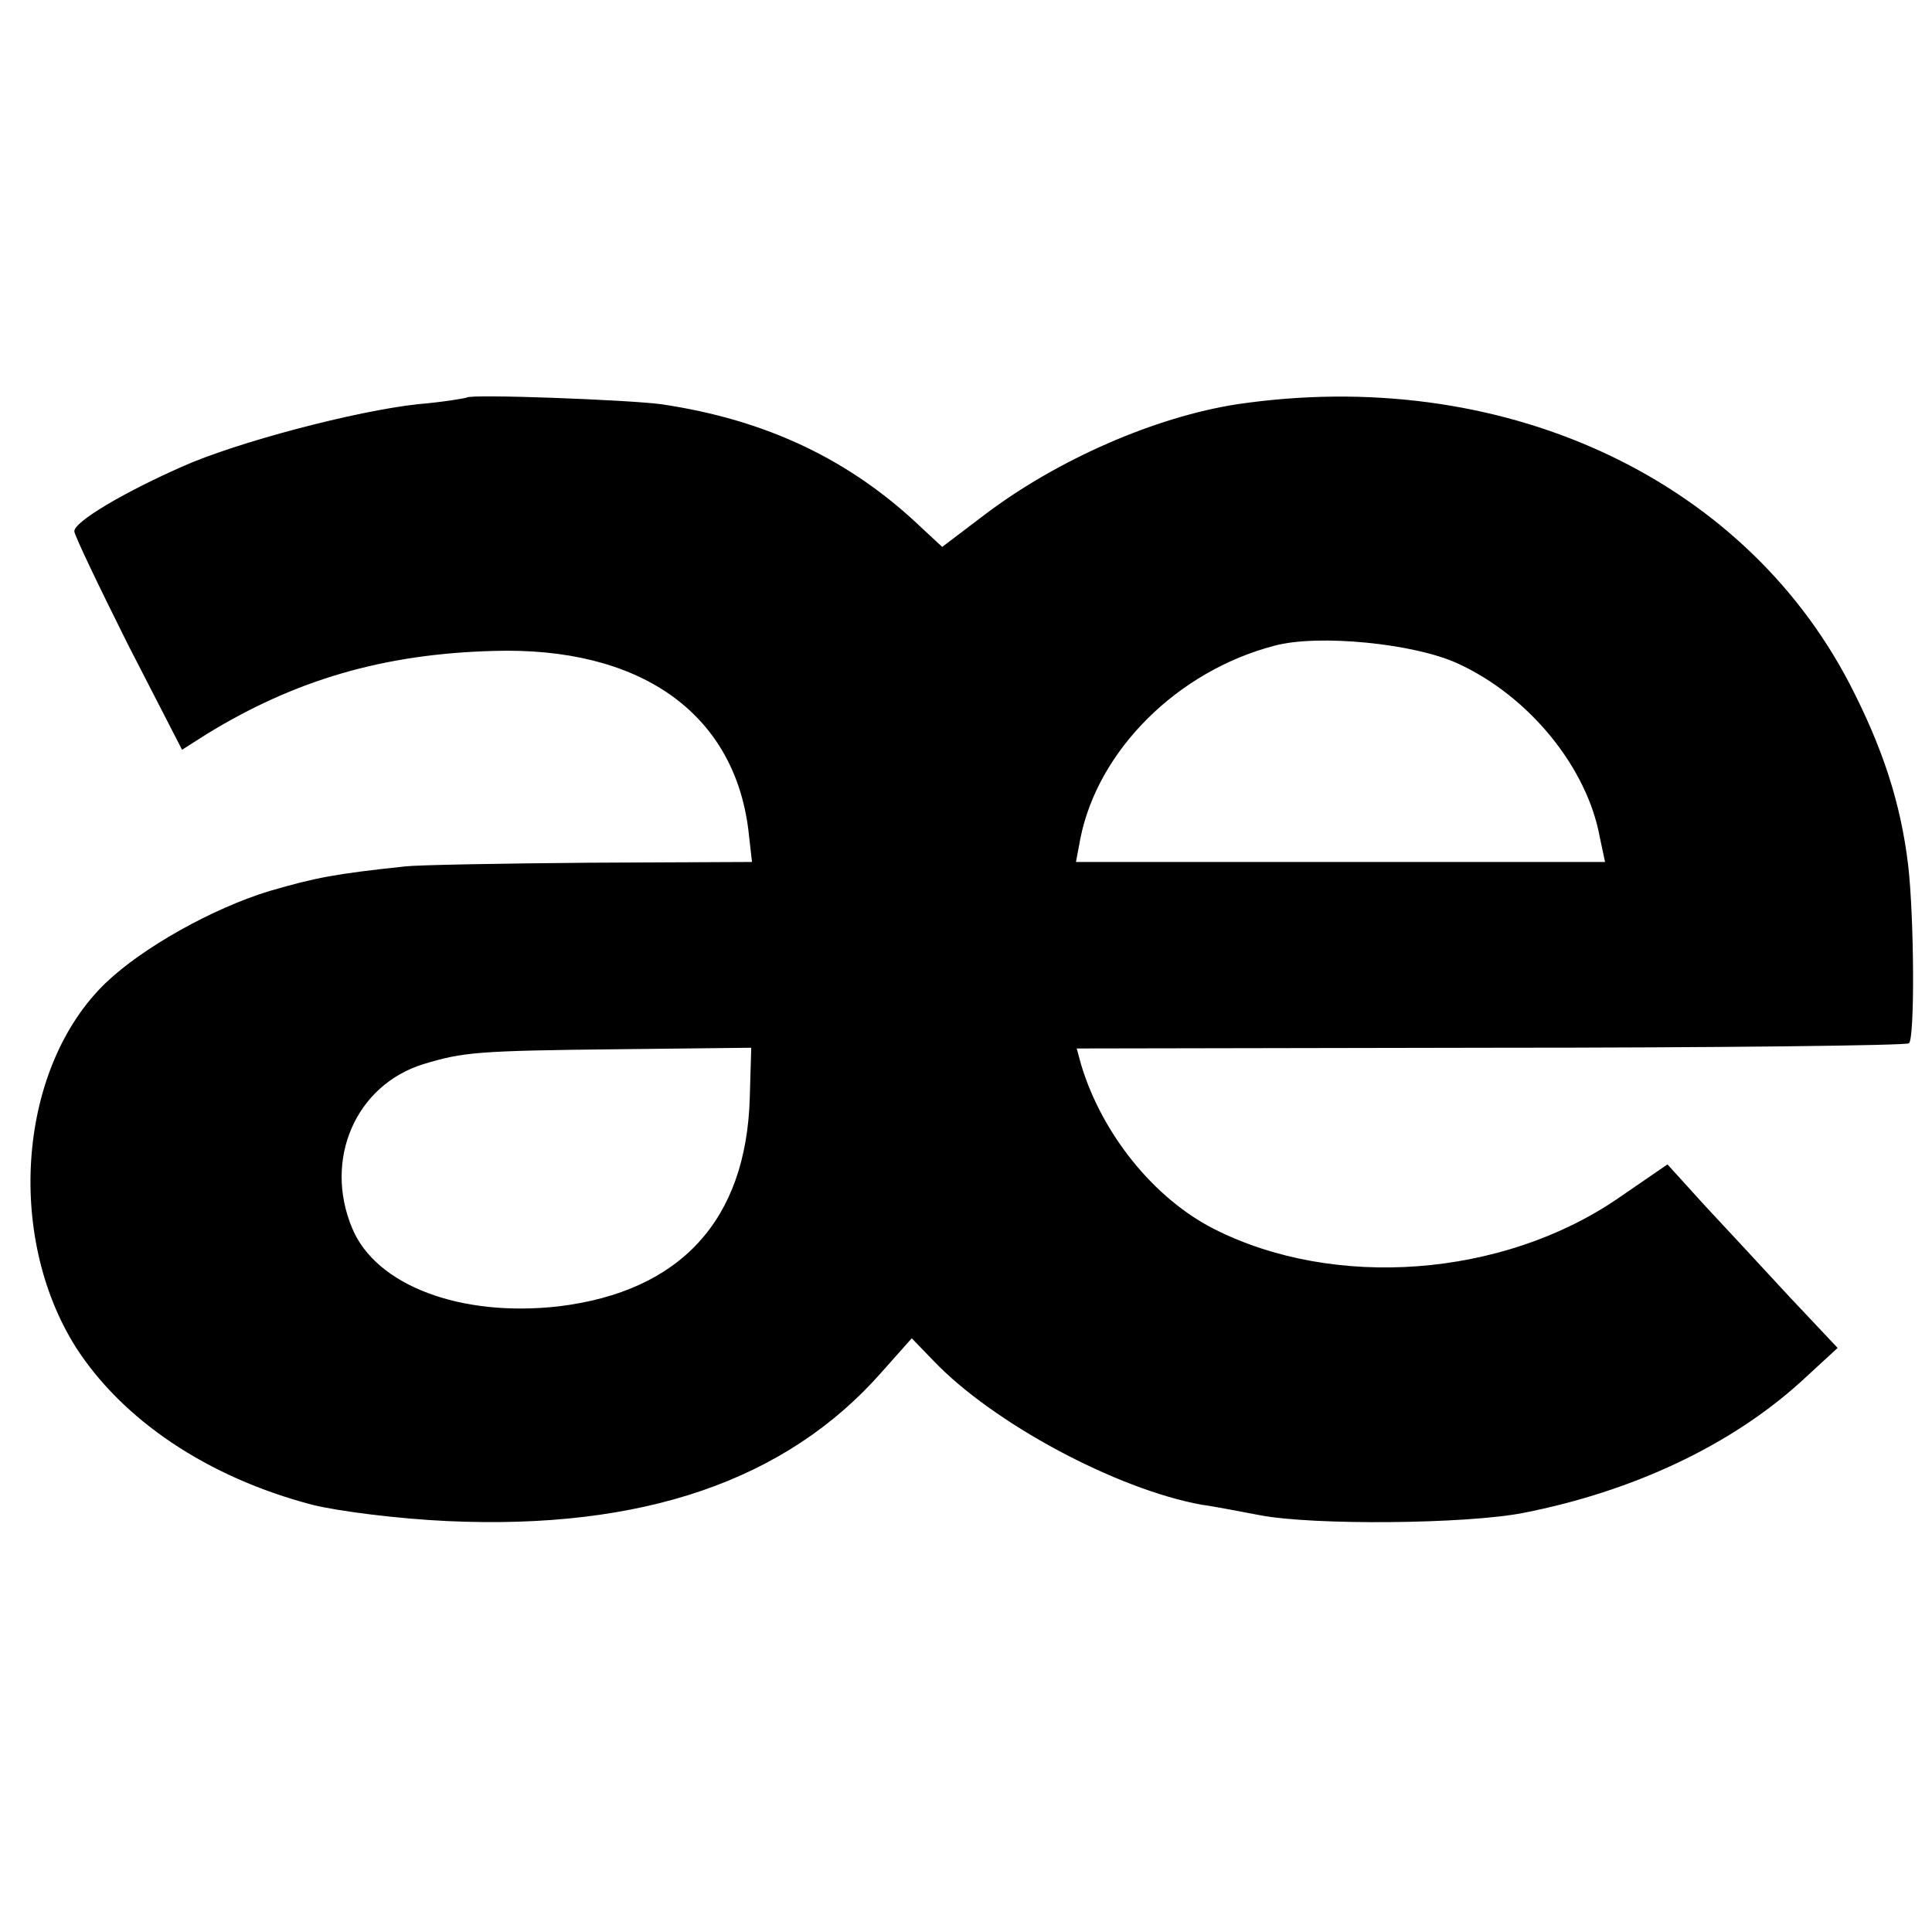
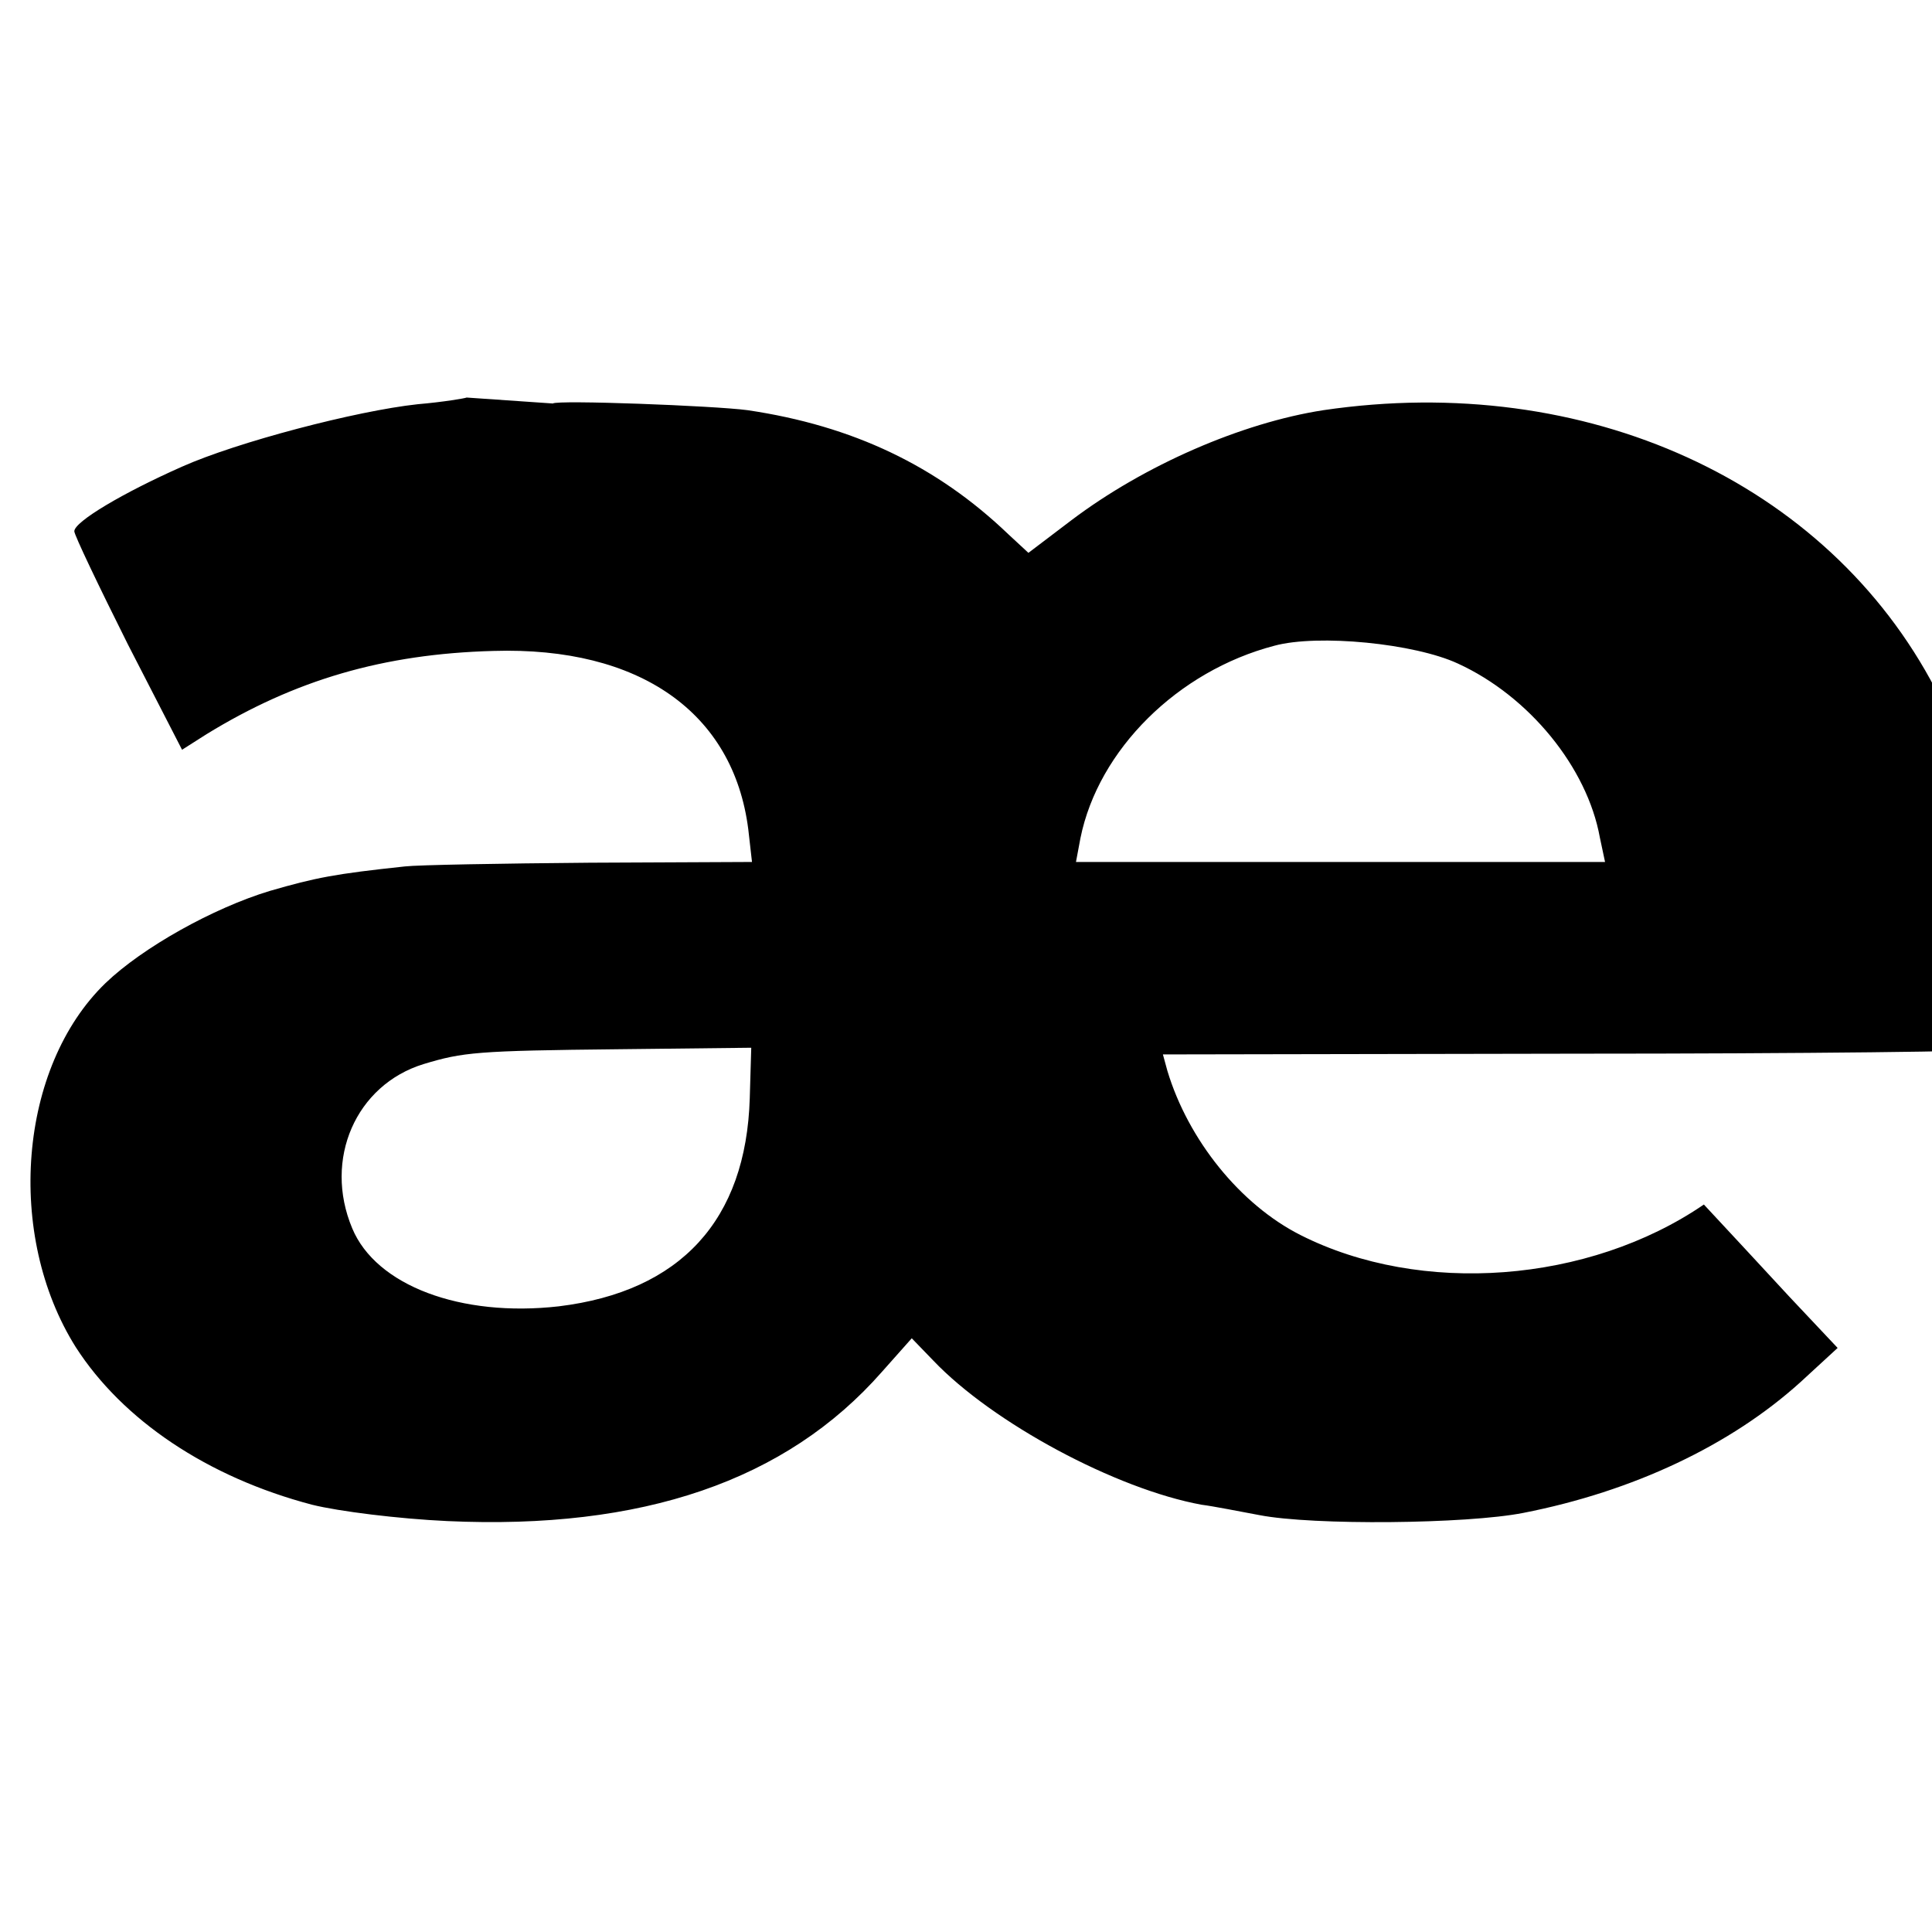
<svg xmlns="http://www.w3.org/2000/svg" version="1.0" width="260pt" height="260pt" viewBox="0 0 260 260" preserveAspectRatio="xMidYMid meet">
  <g transform="translate(0,260) scale(0.1,-0.1)" fill="#000000" stroke="none">
-     <path d="M628 2065 c-2 -1 -31 -6 -66 -9 -83 -9 -243 -51 -317 -84 -79 -35 -145 -74 -145 -87 0 -5 33 -74 72 -152 l73 -142 33 21 c119 73 238 108 386 112 197 6 323 -83 343 -240 l5 -44 -218 -1 c-121 -1 -232 -3 -249 -5 -94 -10 -120 -15 -182 -33 -76 -23 -171 -76 -221 -124 -117 -113 -135 -339 -40 -490 63 -98 177 -175 318 -212 36 -9 117 -19 182 -22 262 -12 456 54 585 201 l40 45 29 -30 c80 -84 246 -173 361 -194 16 -2 51 -9 78 -14 72 -14 279 -12 355 3 148 29 279 91 373 176 l50 46 -65 69 c-36 39 -87 94 -115 124 l-49 54 -67 -46 c-155 -106 -381 -123 -543 -41 -81 41 -151 128 -179 221 l-6 22 557 1 c307 0 560 3 563 6 8 7 7 169 -1 239 -10 84 -34 158 -79 245 -146 280 -471 428 -824 376 -110 -17 -241 -74 -339 -148 l-58 -44 -27 25 c-96 92 -209 146 -351 167 -45 6 -257 14 -262 9z m1334 -358 c96 -44 174 -140 191 -234 l7 -33 -356 0 -356 0 6 32 c24 119 131 225 261 259 59 16 189 3 247 -24z m-953 -585 c-5 -164 -93 -260 -257 -280 -132 -15 -246 28 -278 105 -39 93 5 193 96 221 53 16 71 18 263 20 l178 2 -2 -68z" />
+     <path d="M628 2065 c-2 -1 -31 -6 -66 -9 -83 -9 -243 -51 -317 -84 -79 -35 -145 -74 -145 -87 0 -5 33 -74 72 -152 l73 -142 33 21 c119 73 238 108 386 112 197 6 323 -83 343 -240 l5 -44 -218 -1 c-121 -1 -232 -3 -249 -5 -94 -10 -120 -15 -182 -33 -76 -23 -171 -76 -221 -124 -117 -113 -135 -339 -40 -490 63 -98 177 -175 318 -212 36 -9 117 -19 182 -22 262 -12 456 54 585 201 l40 45 29 -30 c80 -84 246 -173 361 -194 16 -2 51 -9 78 -14 72 -14 279 -12 355 3 148 29 279 91 373 176 l50 46 -65 69 c-36 39 -87 94 -115 124 c-155 -106 -381 -123 -543 -41 -81 41 -151 128 -179 221 l-6 22 557 1 c307 0 560 3 563 6 8 7 7 169 -1 239 -10 84 -34 158 -79 245 -146 280 -471 428 -824 376 -110 -17 -241 -74 -339 -148 l-58 -44 -27 25 c-96 92 -209 146 -351 167 -45 6 -257 14 -262 9z m1334 -358 c96 -44 174 -140 191 -234 l7 -33 -356 0 -356 0 6 32 c24 119 131 225 261 259 59 16 189 3 247 -24z m-953 -585 c-5 -164 -93 -260 -257 -280 -132 -15 -246 28 -278 105 -39 93 5 193 96 221 53 16 71 18 263 20 l178 2 -2 -68z" />
  </g>
</svg>